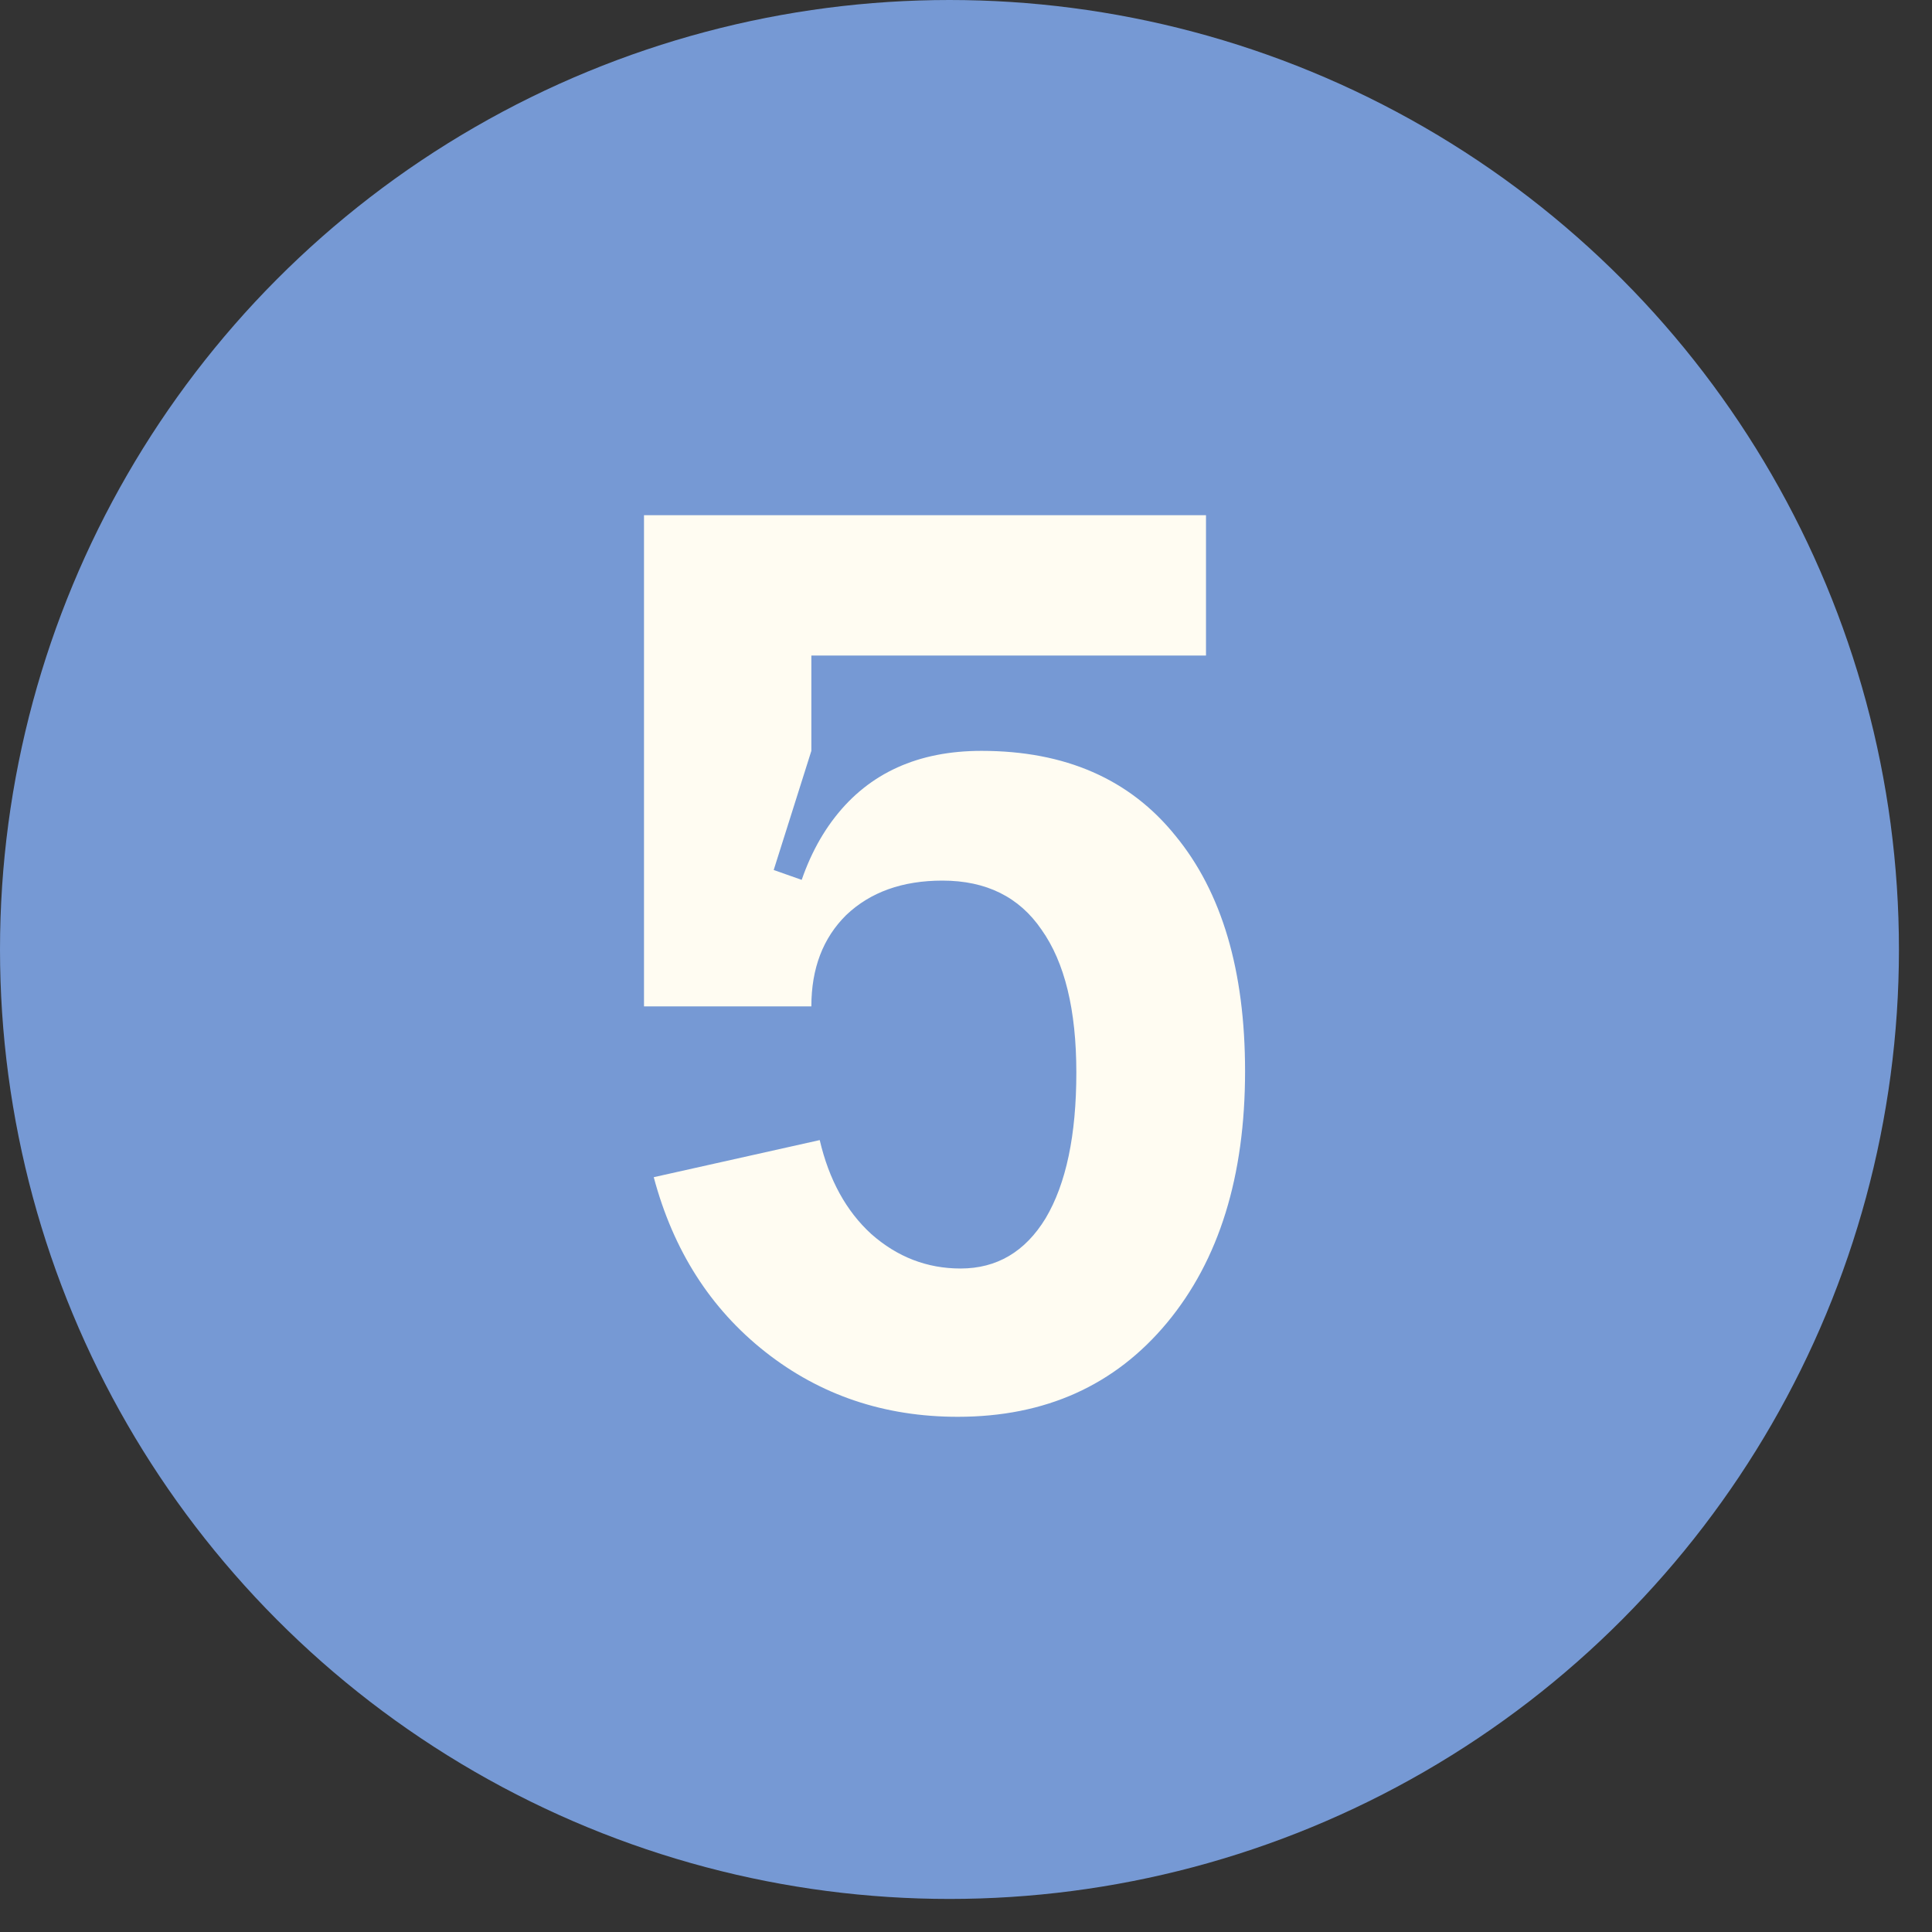
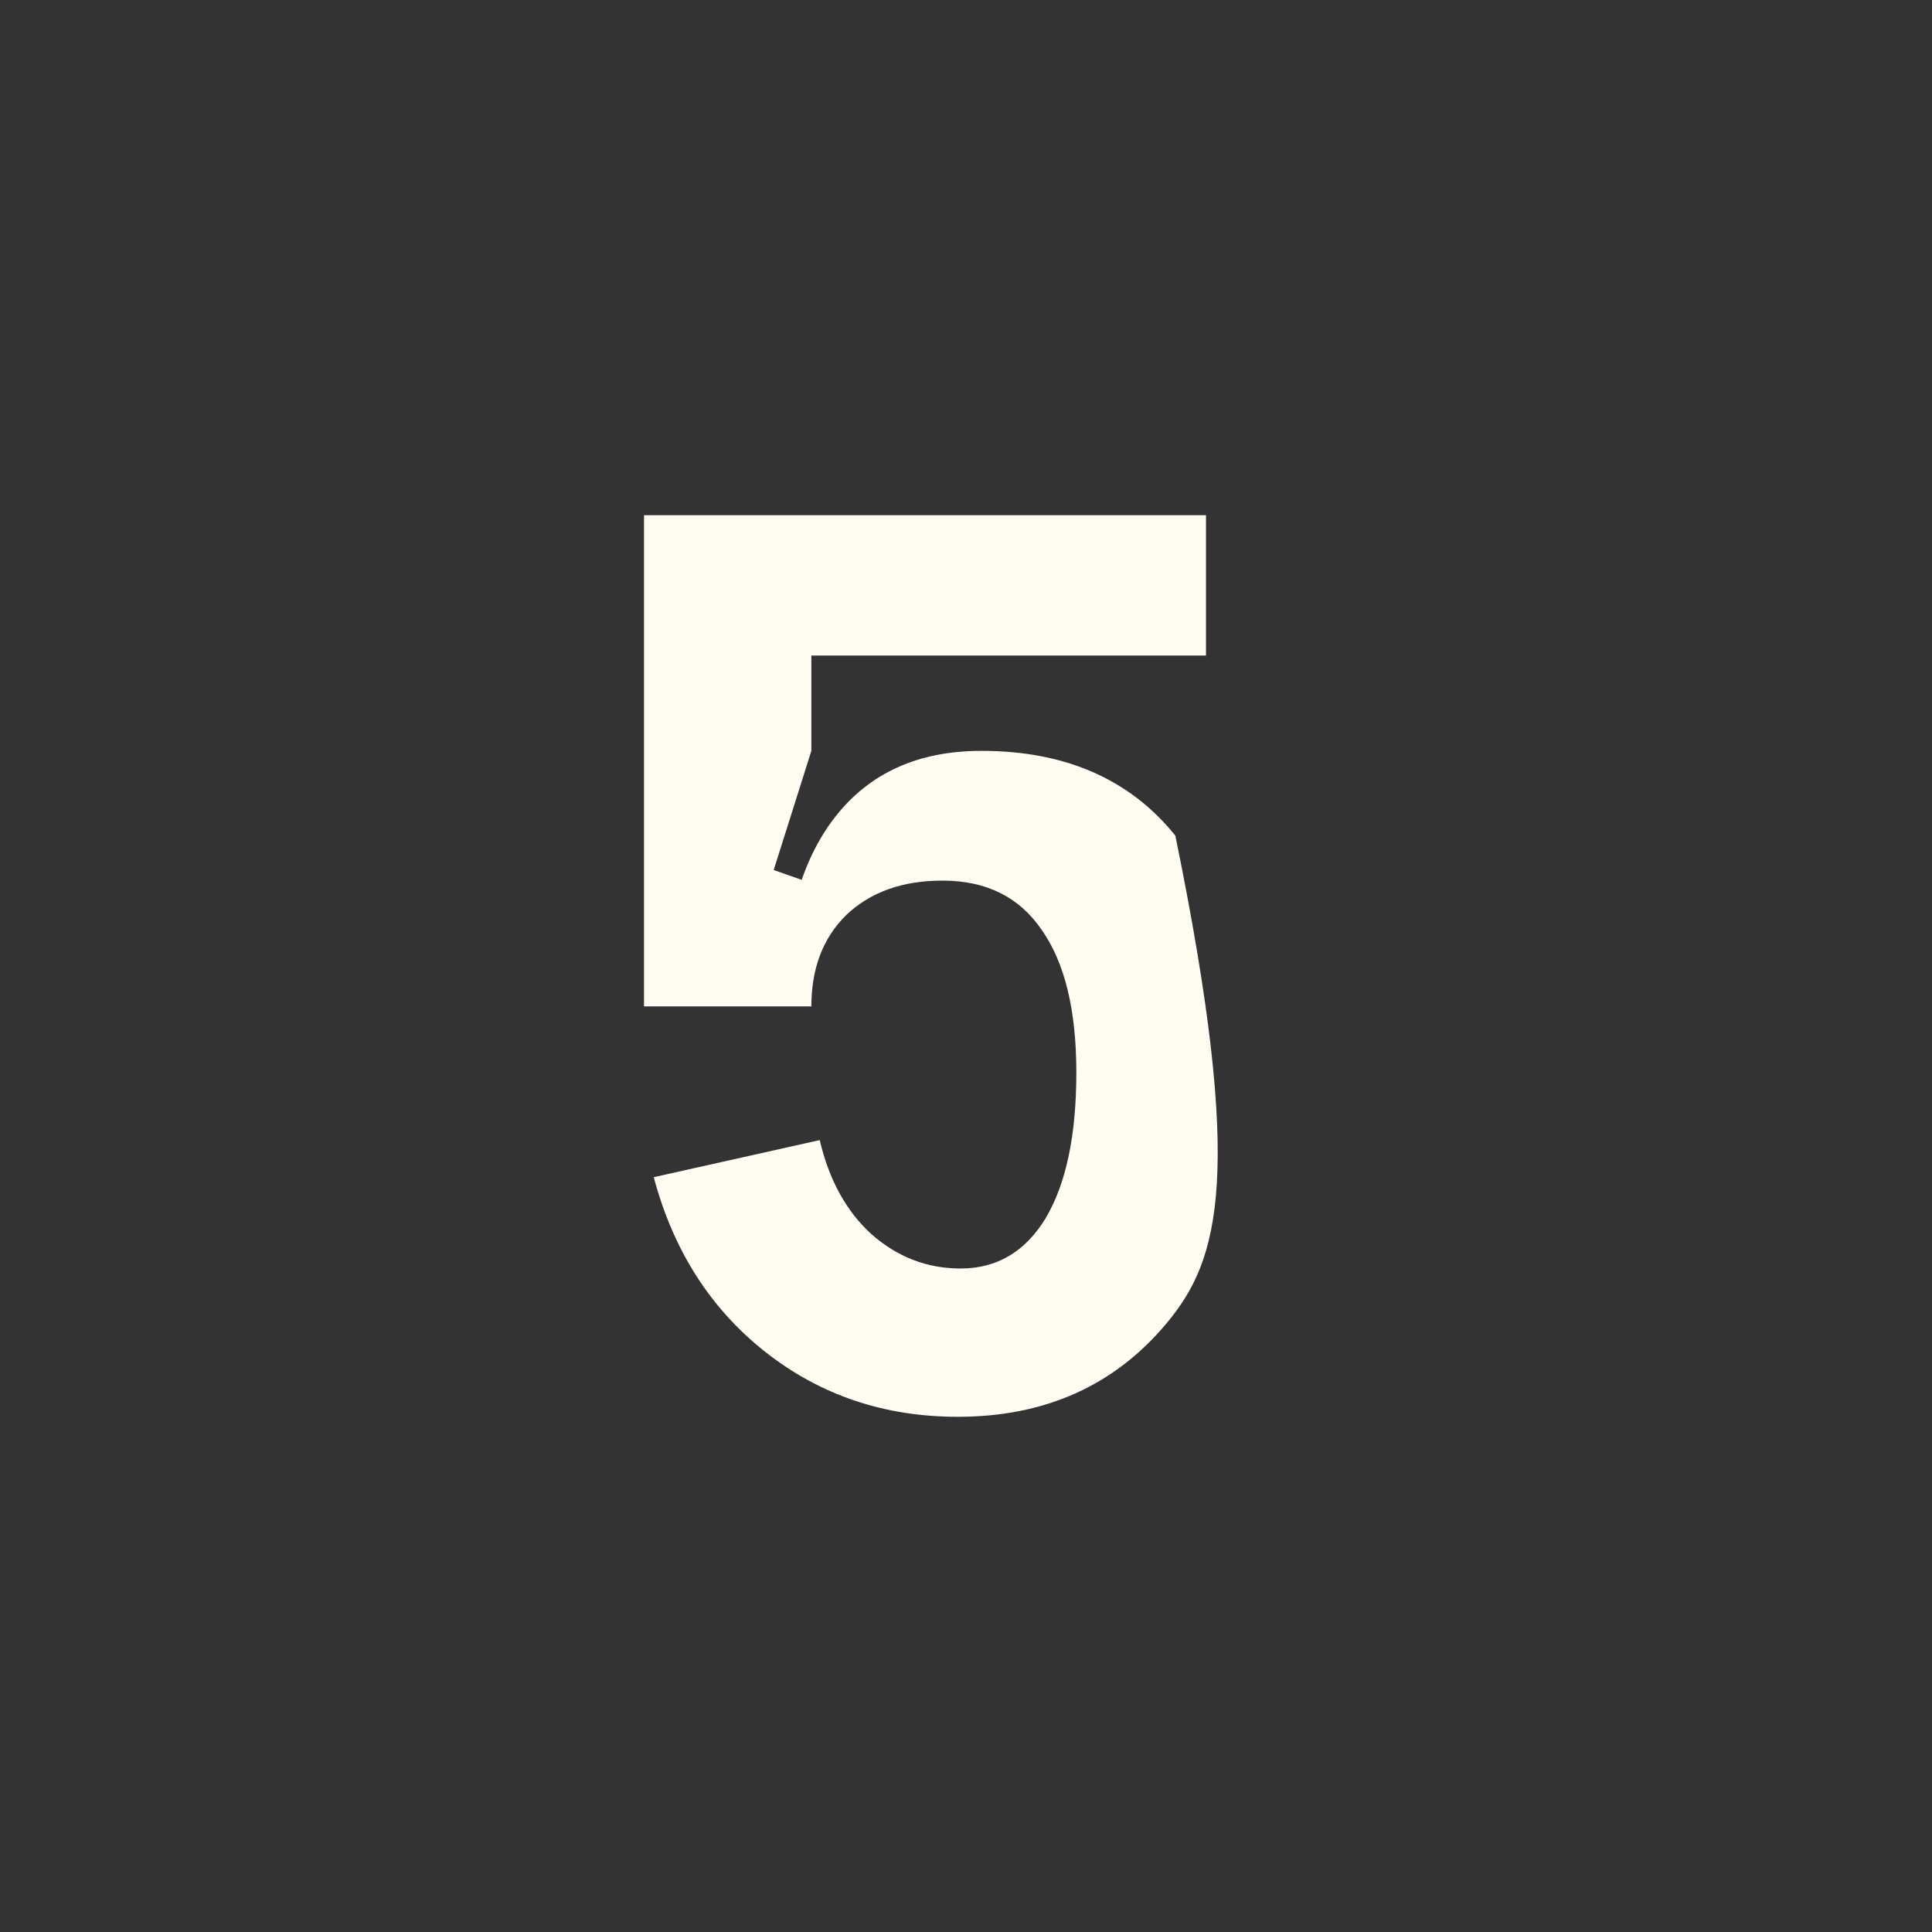
<svg xmlns="http://www.w3.org/2000/svg" width="45" height="45" viewBox="0 0 45 45" fill="none">
  <rect x="0" y="0" width="45" height="45" fill="#333333" stroke="none" />
-   <circle cx="22.115" cy="22.115" r="22.115" fill="#7699D4" />
-   <path d="M15 23.441V12L18.898 12.123V17.489L18.021 20.264L18.898 20.573V23.441H15ZM15 12H28.09V15.269H15.357L15 12ZM18.898 23.441L18.248 23.41C18.248 21.518 18.649 20.059 19.45 19.031C20.251 18.003 21.388 17.489 22.861 17.489C24.81 17.489 26.315 18.147 27.376 19.463C28.459 20.778 29 22.608 29 24.951C29 27.398 28.394 29.351 27.181 30.811C25.968 32.27 24.344 33 22.309 33C20.598 33 19.104 32.496 17.826 31.489C16.548 30.482 15.682 29.125 15.227 27.419L19.093 26.555C19.309 27.48 19.71 28.21 20.295 28.744C20.901 29.279 21.594 29.546 22.373 29.546C23.218 29.546 23.879 29.156 24.355 28.375C24.831 27.573 25.07 26.442 25.07 24.982C25.07 23.523 24.799 22.413 24.258 21.652C23.738 20.891 22.969 20.511 21.951 20.511C21.02 20.511 20.273 20.778 19.71 21.313C19.169 21.847 18.898 22.556 18.898 23.441Z" fill="#FFFCF2" />
+   <path d="M15 23.441V12L18.898 12.123V17.489L18.021 20.264L18.898 20.573V23.441H15ZM15 12H28.09V15.269H15.357L15 12ZM18.898 23.441L18.248 23.41C18.248 21.518 18.649 20.059 19.45 19.031C20.251 18.003 21.388 17.489 22.861 17.489C24.81 17.489 26.315 18.147 27.376 19.463C29 27.398 28.394 29.351 27.181 30.811C25.968 32.27 24.344 33 22.309 33C20.598 33 19.104 32.496 17.826 31.489C16.548 30.482 15.682 29.125 15.227 27.419L19.093 26.555C19.309 27.48 19.71 28.21 20.295 28.744C20.901 29.279 21.594 29.546 22.373 29.546C23.218 29.546 23.879 29.156 24.355 28.375C24.831 27.573 25.07 26.442 25.07 24.982C25.07 23.523 24.799 22.413 24.258 21.652C23.738 20.891 22.969 20.511 21.951 20.511C21.02 20.511 20.273 20.778 19.71 21.313C19.169 21.847 18.898 22.556 18.898 23.441Z" fill="#FFFCF2" />
</svg>